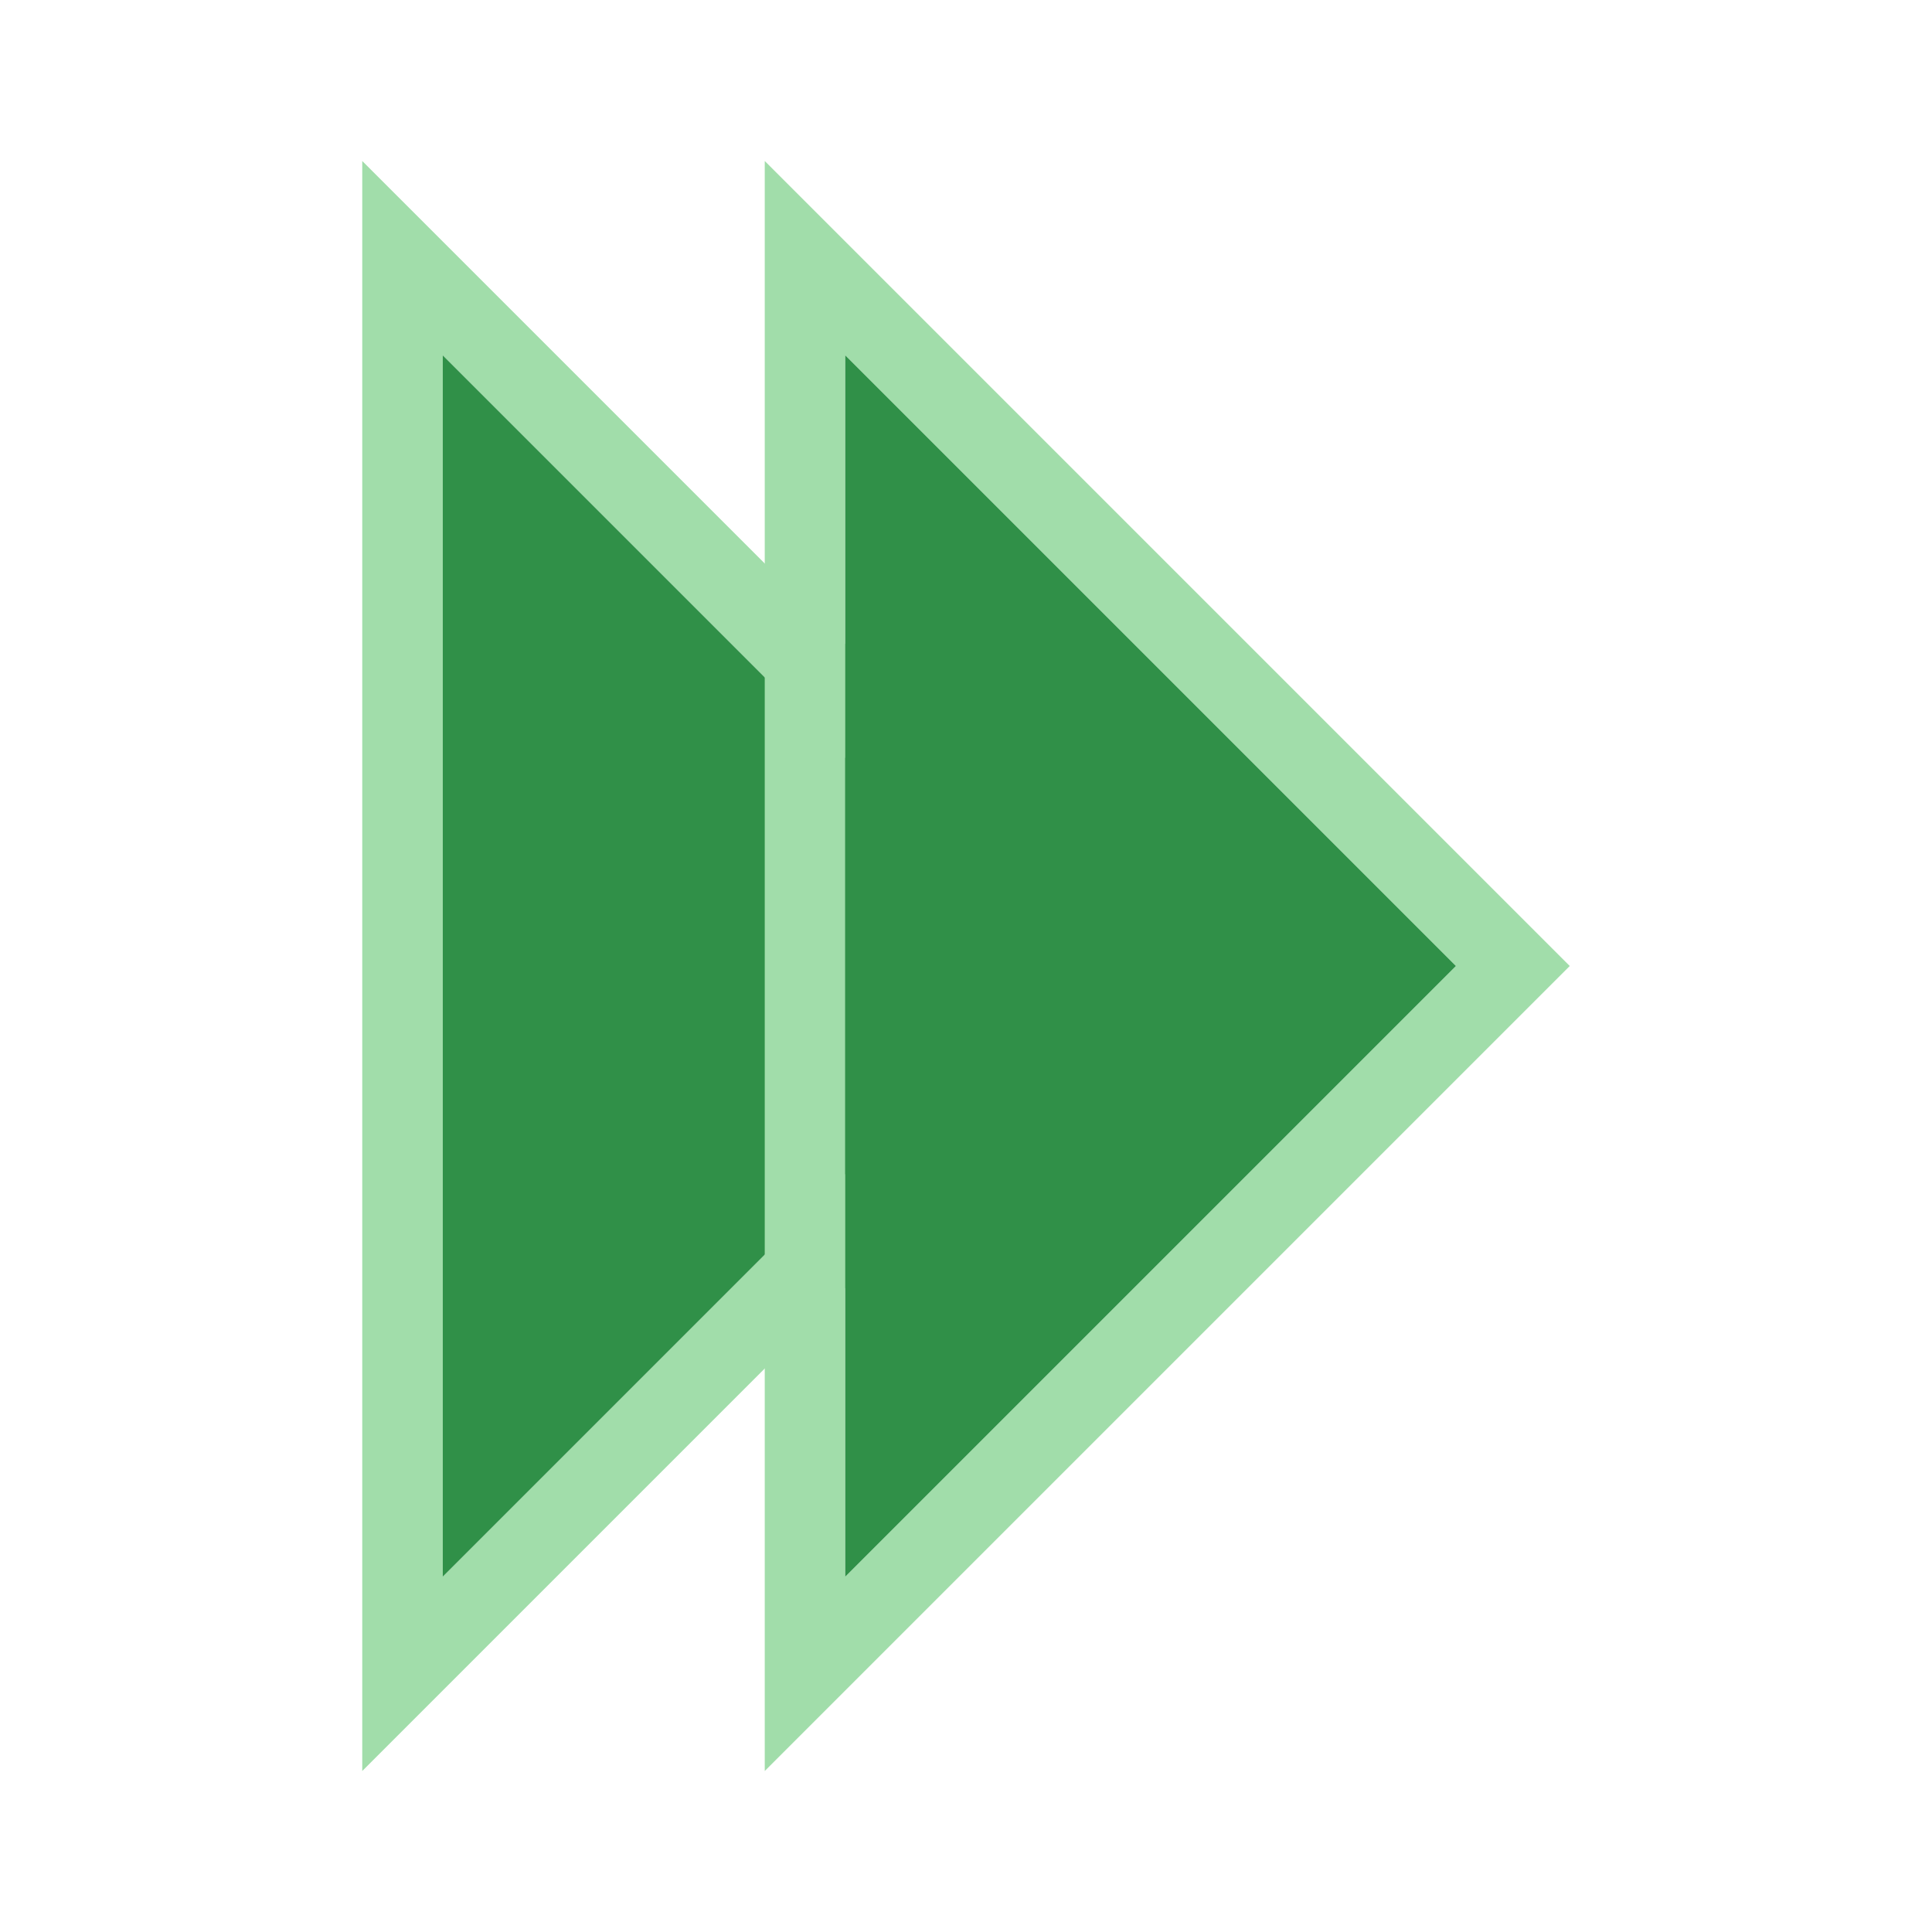
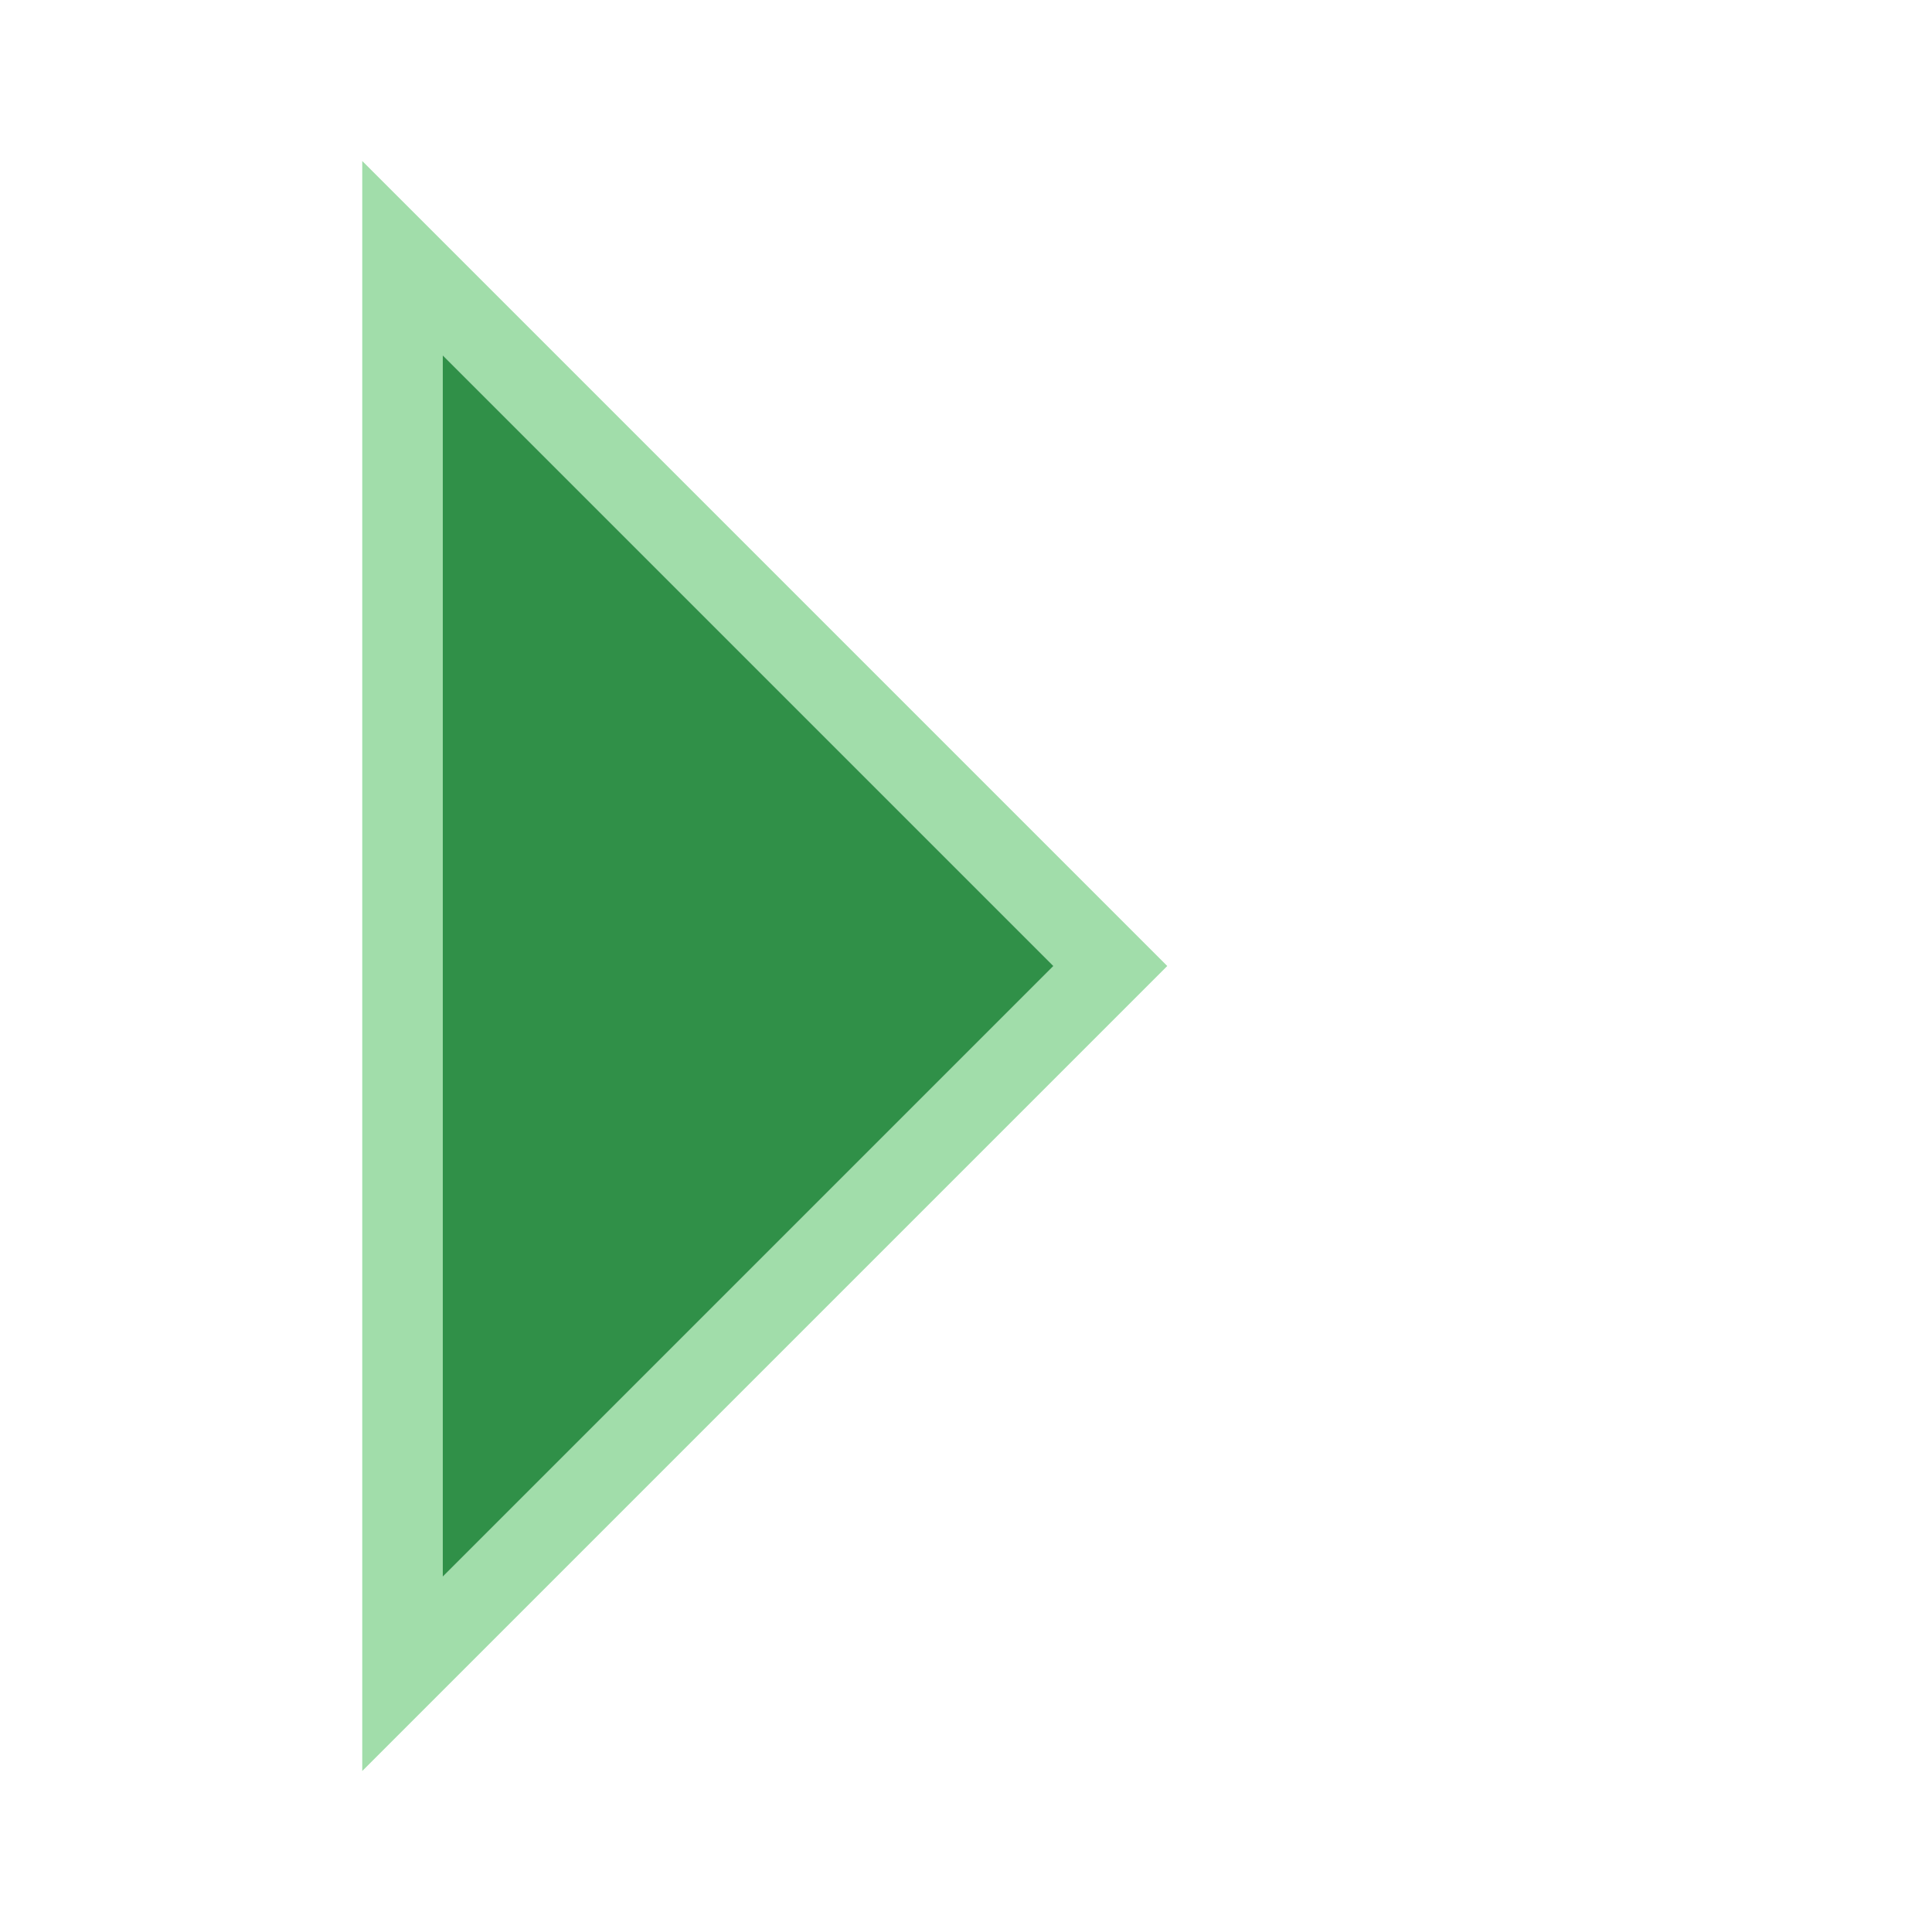
<svg xmlns="http://www.w3.org/2000/svg" version="1.1" viewBox="0 0 24 24">
  <path d="m4.5 2v20l10-10-9-9zm1 2.414 7.586 7.586-7.586 7.586z" fill="#a1ddaa" />
  <path d="m5.5 4.414v15.172l7.586-7.586z" fill="#309048" stroke-linecap="round" stroke-width="3.78" />
-   <path d="m9.5 2v20l10-10-9-9zm1 2.414 7.586 7.586-7.586 7.586z" fill="#a1ddaa" />
-   <path d="m10.5 4.414v15.172l7.586-7.586z" fill="#309048" stroke-linecap="round" stroke-width="3.78" />
</svg>